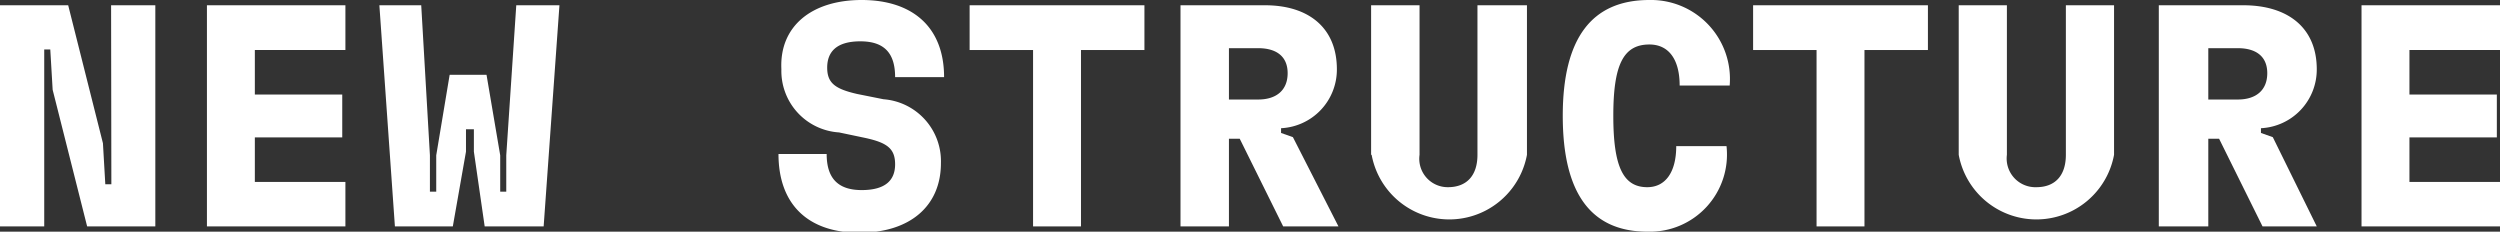
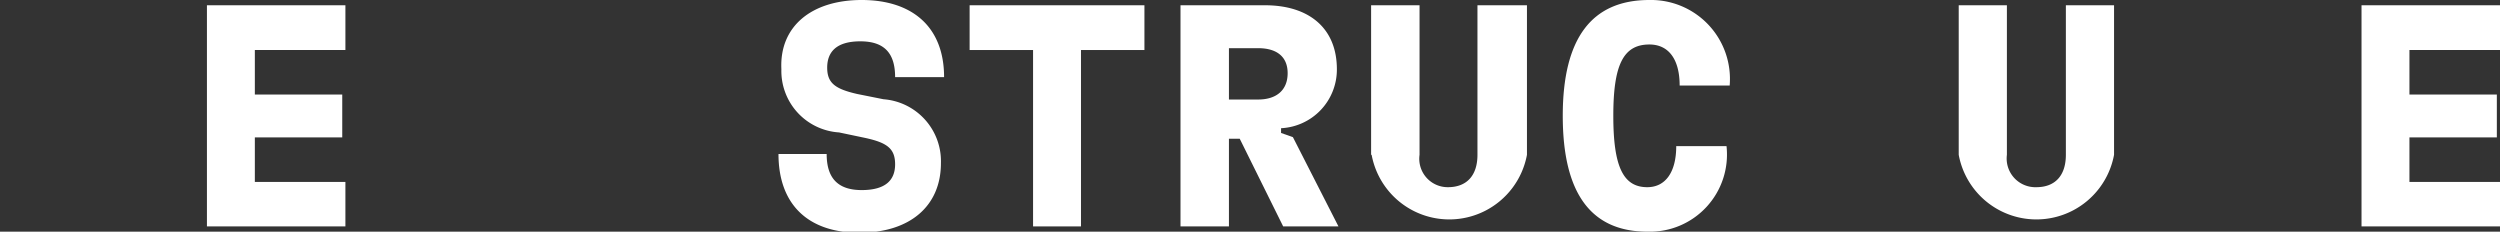
<svg xmlns="http://www.w3.org/2000/svg" viewBox="0 0 94.96 8.8">
  <rect x="0" y="0" width="94.96" height="8.8" fill="#333333" stroke="none" />
  <defs>
    <style>.cls-1{fill:#fff;}</style>
  </defs>
  <g id="Livello_2" data-name="Livello 2">
    <g id="Livello_1-2" data-name="Livello 1">
-       <path class="cls-1" d="M4.22.2H5.9V8.6H3.31L2,3.41,1.91,1.88H1.68V8.6H0V.2H2.59L3.91,5.44,4,7h.23Z" />
      <path class="cls-1" d="M7.86,8.6V.2h5.26V1.9H9.68V3.59H13V5.22H9.68V6.91h3.44V8.6Z" />
-       <path class="cls-1" d="M15,8.6,14.41.2H16l.33,5.7V7.28h.24V5.9l.51-3.06h1.4L19,5.9V7.28h.23V5.9L19.61.2h1.64l-.6,8.4H18.41L18,5.76V4.91H17.7v.85l-.5,2.84Z" />
      <path class="cls-1" d="M29.57,5.85H31.4c0,.91.42,1.37,1.33,1.37S34,6.84,34,6.24s-.31-.82-1.13-1l-1-.21a2.34,2.34,0,0,1-2.19-2.4C29.6,1,30.83,0,32.73,0s3.13,1,3.13,2.93H34c0-.9-.4-1.36-1.32-1.36s-1.26.41-1.26,1,.31.81,1.14,1l1,.2a2.36,2.36,0,0,1,2.18,2.43c0,1.62-1.17,2.64-3.1,2.64S29.57,7.78,29.57,5.85Z" />
      <path class="cls-1" d="M43.47.2V1.9H41.06V8.6H39.24V1.9H36.83V.2Z" />
      <path class="cls-1" d="M48.74,8.6,47.09,5.27h-.41V8.6H44.84V.2h3.21c1.66,0,2.73.86,2.73,2.43a2.23,2.23,0,0,1-2.12,2.24v.18l.45.16L50.84,8.6ZM46.68,1.83V3.78h1.11c.7,0,1.12-.36,1.12-1s-.43-.95-1.12-.95Z" />
      <path class="cls-1" d="M52.08,5.88V.2h1.84V5.88A1.08,1.08,0,0,0,55,7.11c.71,0,1.12-.44,1.12-1.23V.2H58V5.88a3,3,0,0,1-5.9,0Z" />
      <path class="cls-1" d="M59.36,4.4c0-2.95,1.1-4.4,3.29-4.4A3,3,0,0,1,65.7,3.25H63.8c0-1-.42-1.56-1.15-1.56-1,0-1.37.79-1.37,2.71s.37,2.71,1.29,2.71c.69,0,1.1-.57,1.1-1.56h1.91a2.93,2.93,0,0,1-3,3.25C60.43,8.8,59.36,7.34,59.36,4.4Z" />
-       <path class="cls-1" d="M73.23.2V1.9H70.82V8.6H69V1.9H66.59V.2Z" />
      <path class="cls-1" d="M74.4,5.88V.2h1.83V5.88a1.09,1.09,0,0,0,1.12,1.23c.71,0,1.12-.44,1.12-1.23V.2H80.3V5.88a3,3,0,0,1-5.9,0Z" />
-       <path class="cls-1" d="M85.94,8.6,84.29,5.27h-.41V8.6H82V.2h3.21C86.91.2,88,1.06,88,2.63a2.23,2.23,0,0,1-2.12,2.24v.18l.45.16L88,8.6ZM83.88,1.83V3.78H85c.7,0,1.12-.36,1.12-1s-.43-.95-1.12-.95Z" />
      <path class="cls-1" d="M89.7,8.6V.2H95V1.9H91.52V3.59h3.32V5.22H91.52V6.91H95V8.6Z" />
    </g>
  </g>
</svg>